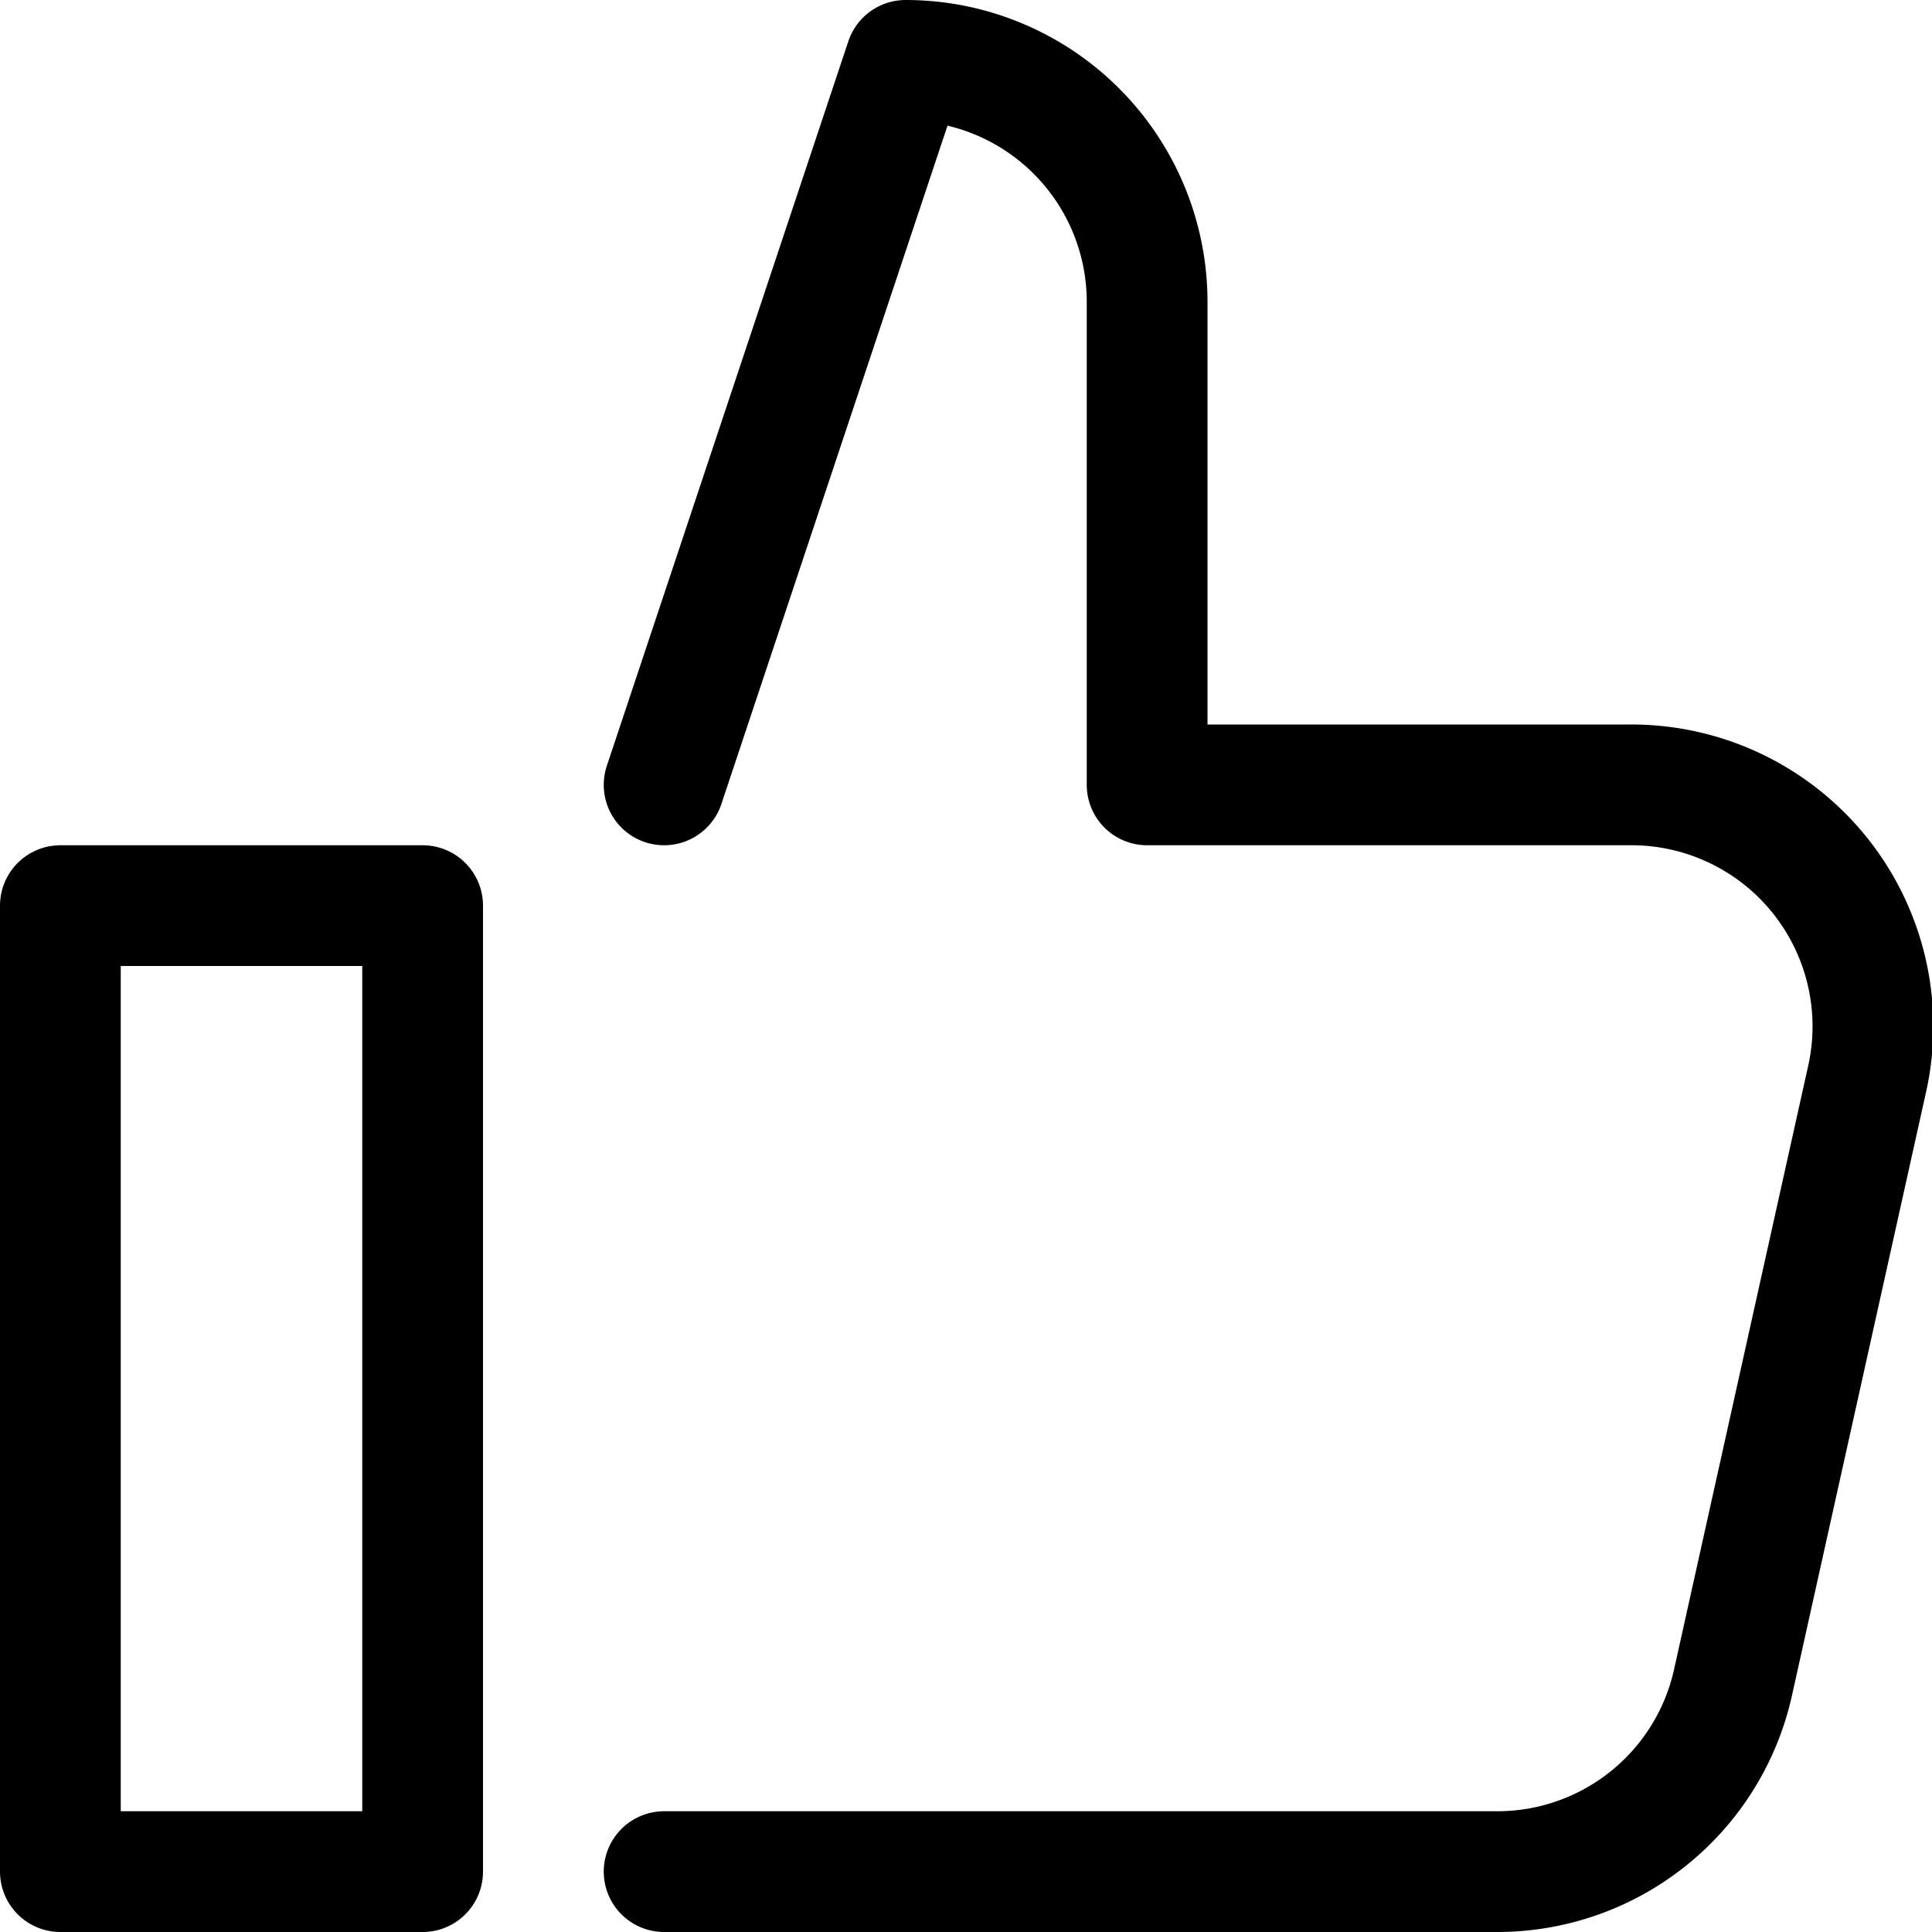
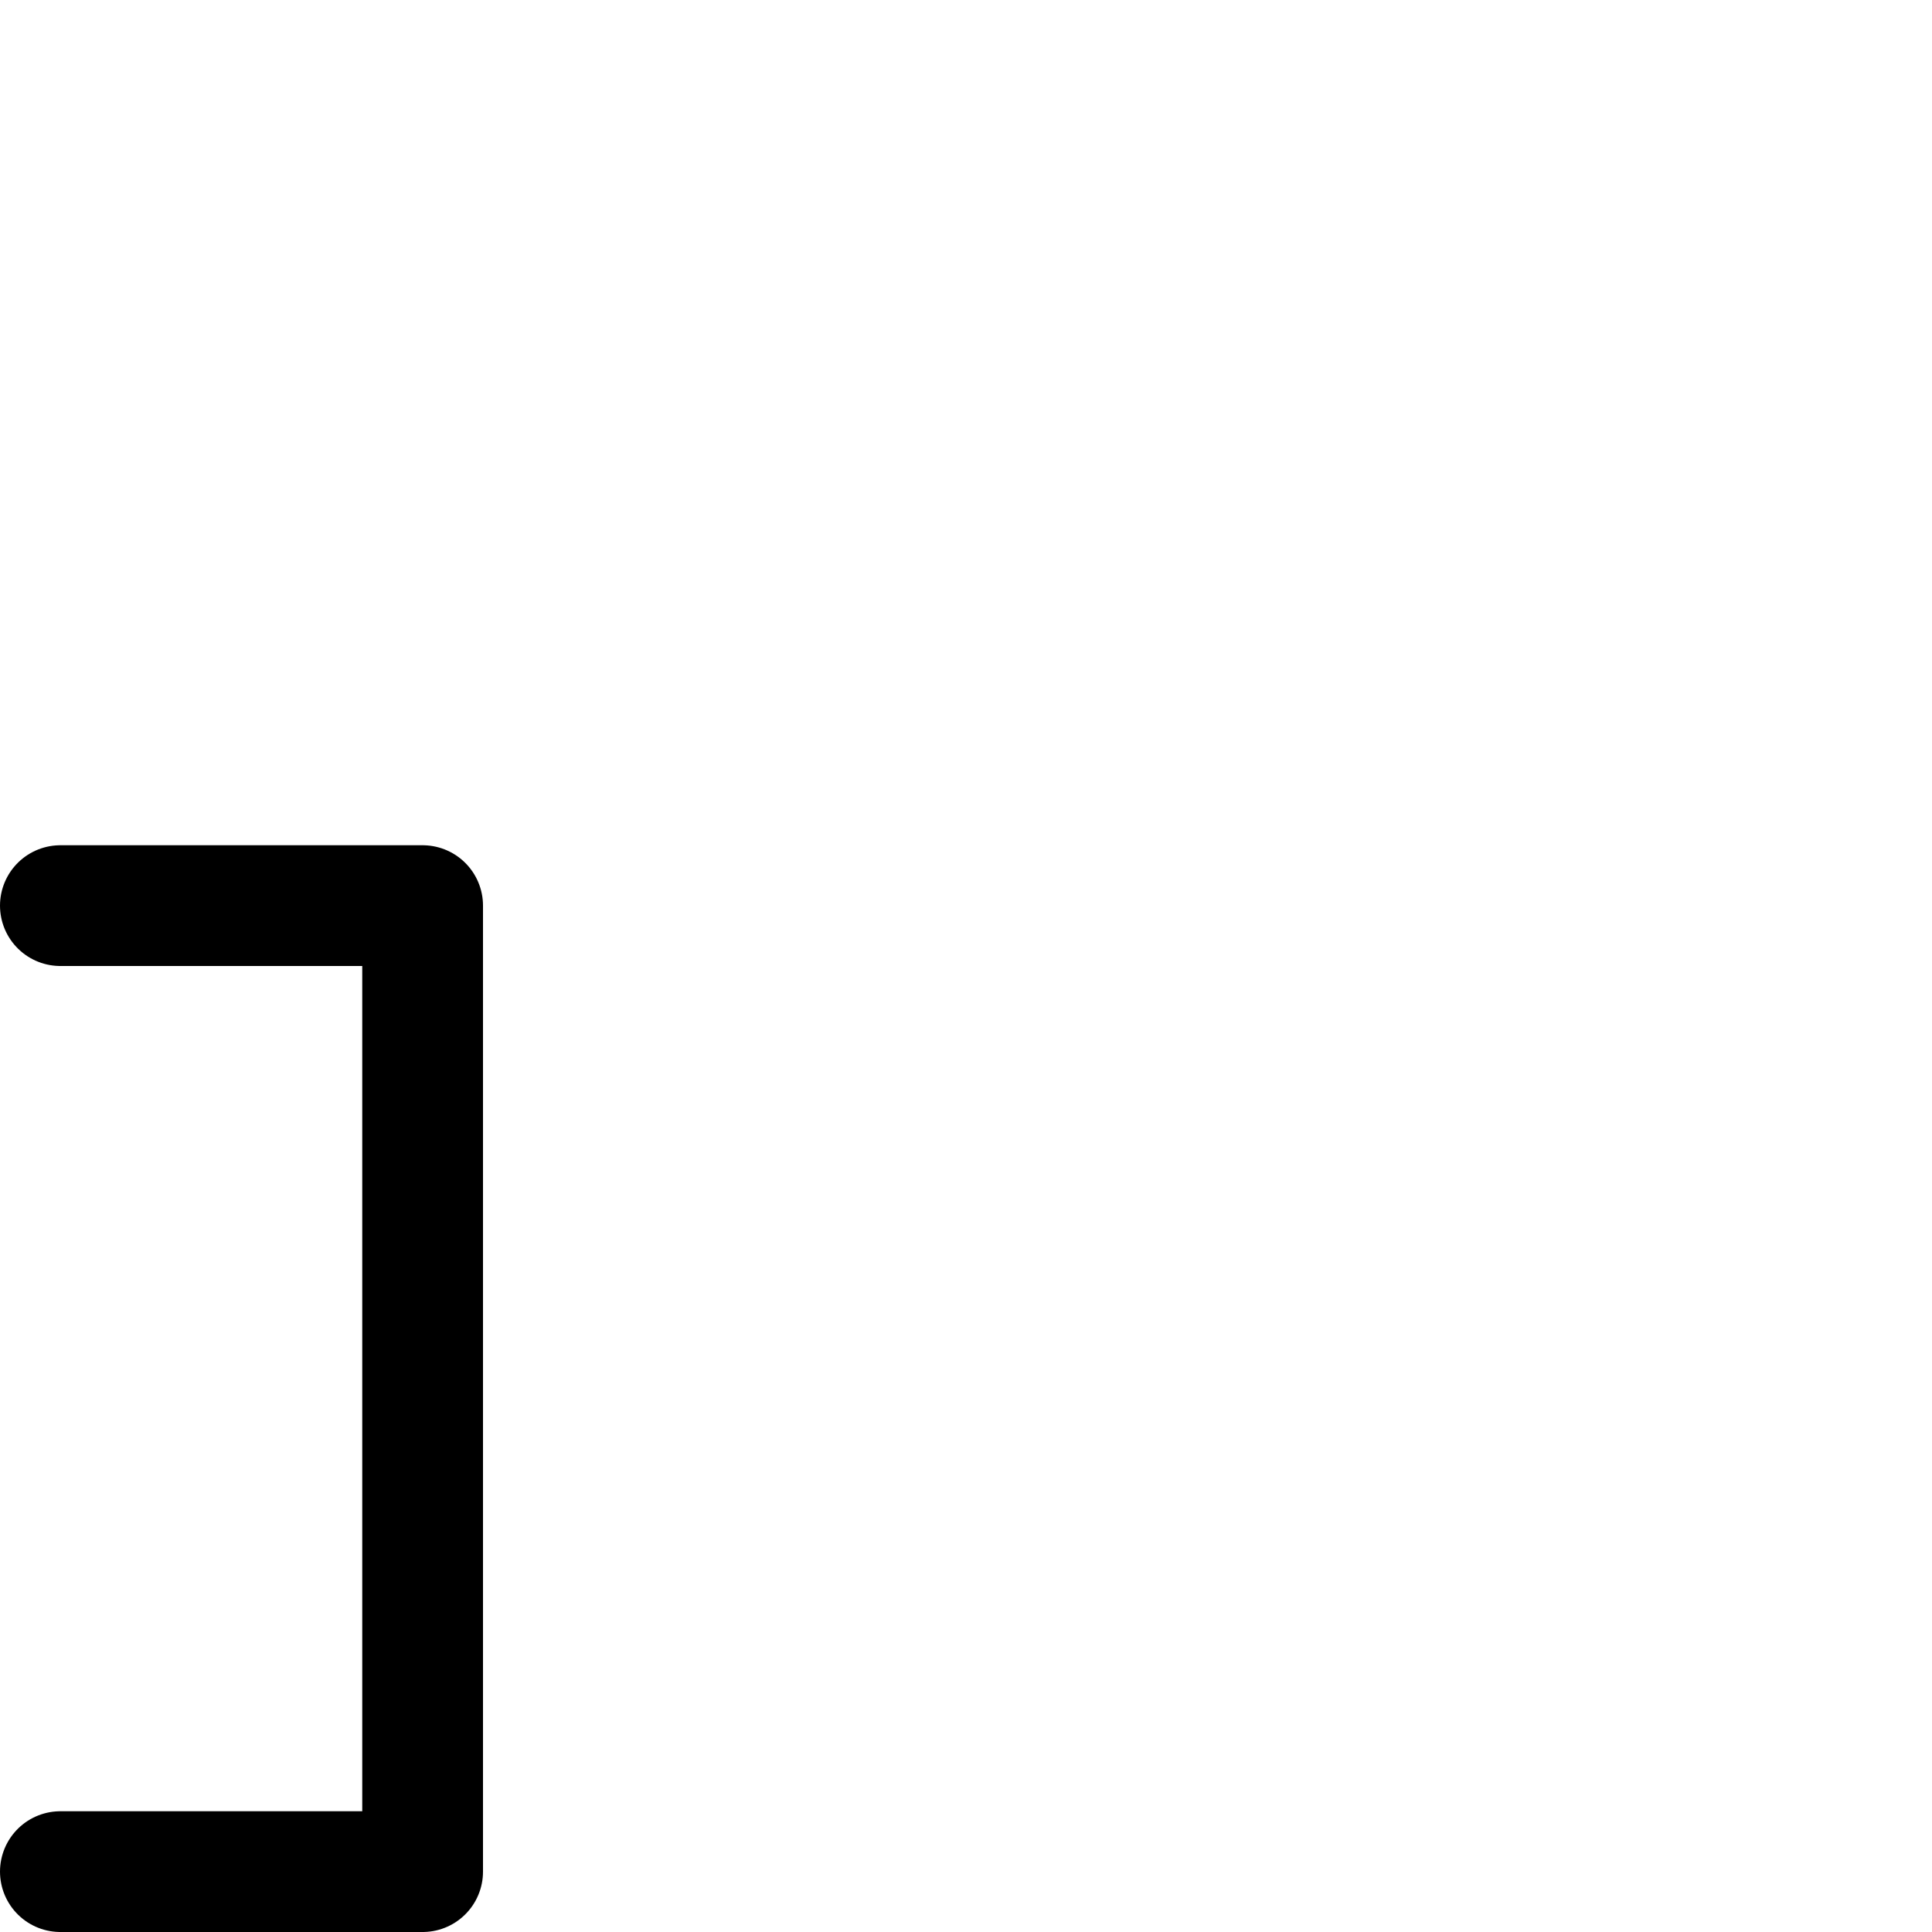
<svg xmlns="http://www.w3.org/2000/svg" viewBox="0 0 16 16">
  <g fill="none" stroke="#000" stroke-linecap="round" stroke-linejoin="round">
-     <path d="M0.5 7.5H3.5V15.5H0.5z" />
-     <path d="M5.5,15.5h6.9a2,2,0,0,0,1.952-1.566l1.111-5A2,2,0,0,0,13.507,6.5H9.5v-4a2,2,0,0,0-2-2l-2,6" />
+     <path d="M0.5 7.5H3.5V15.5H0.5" />
  </g>
</svg>